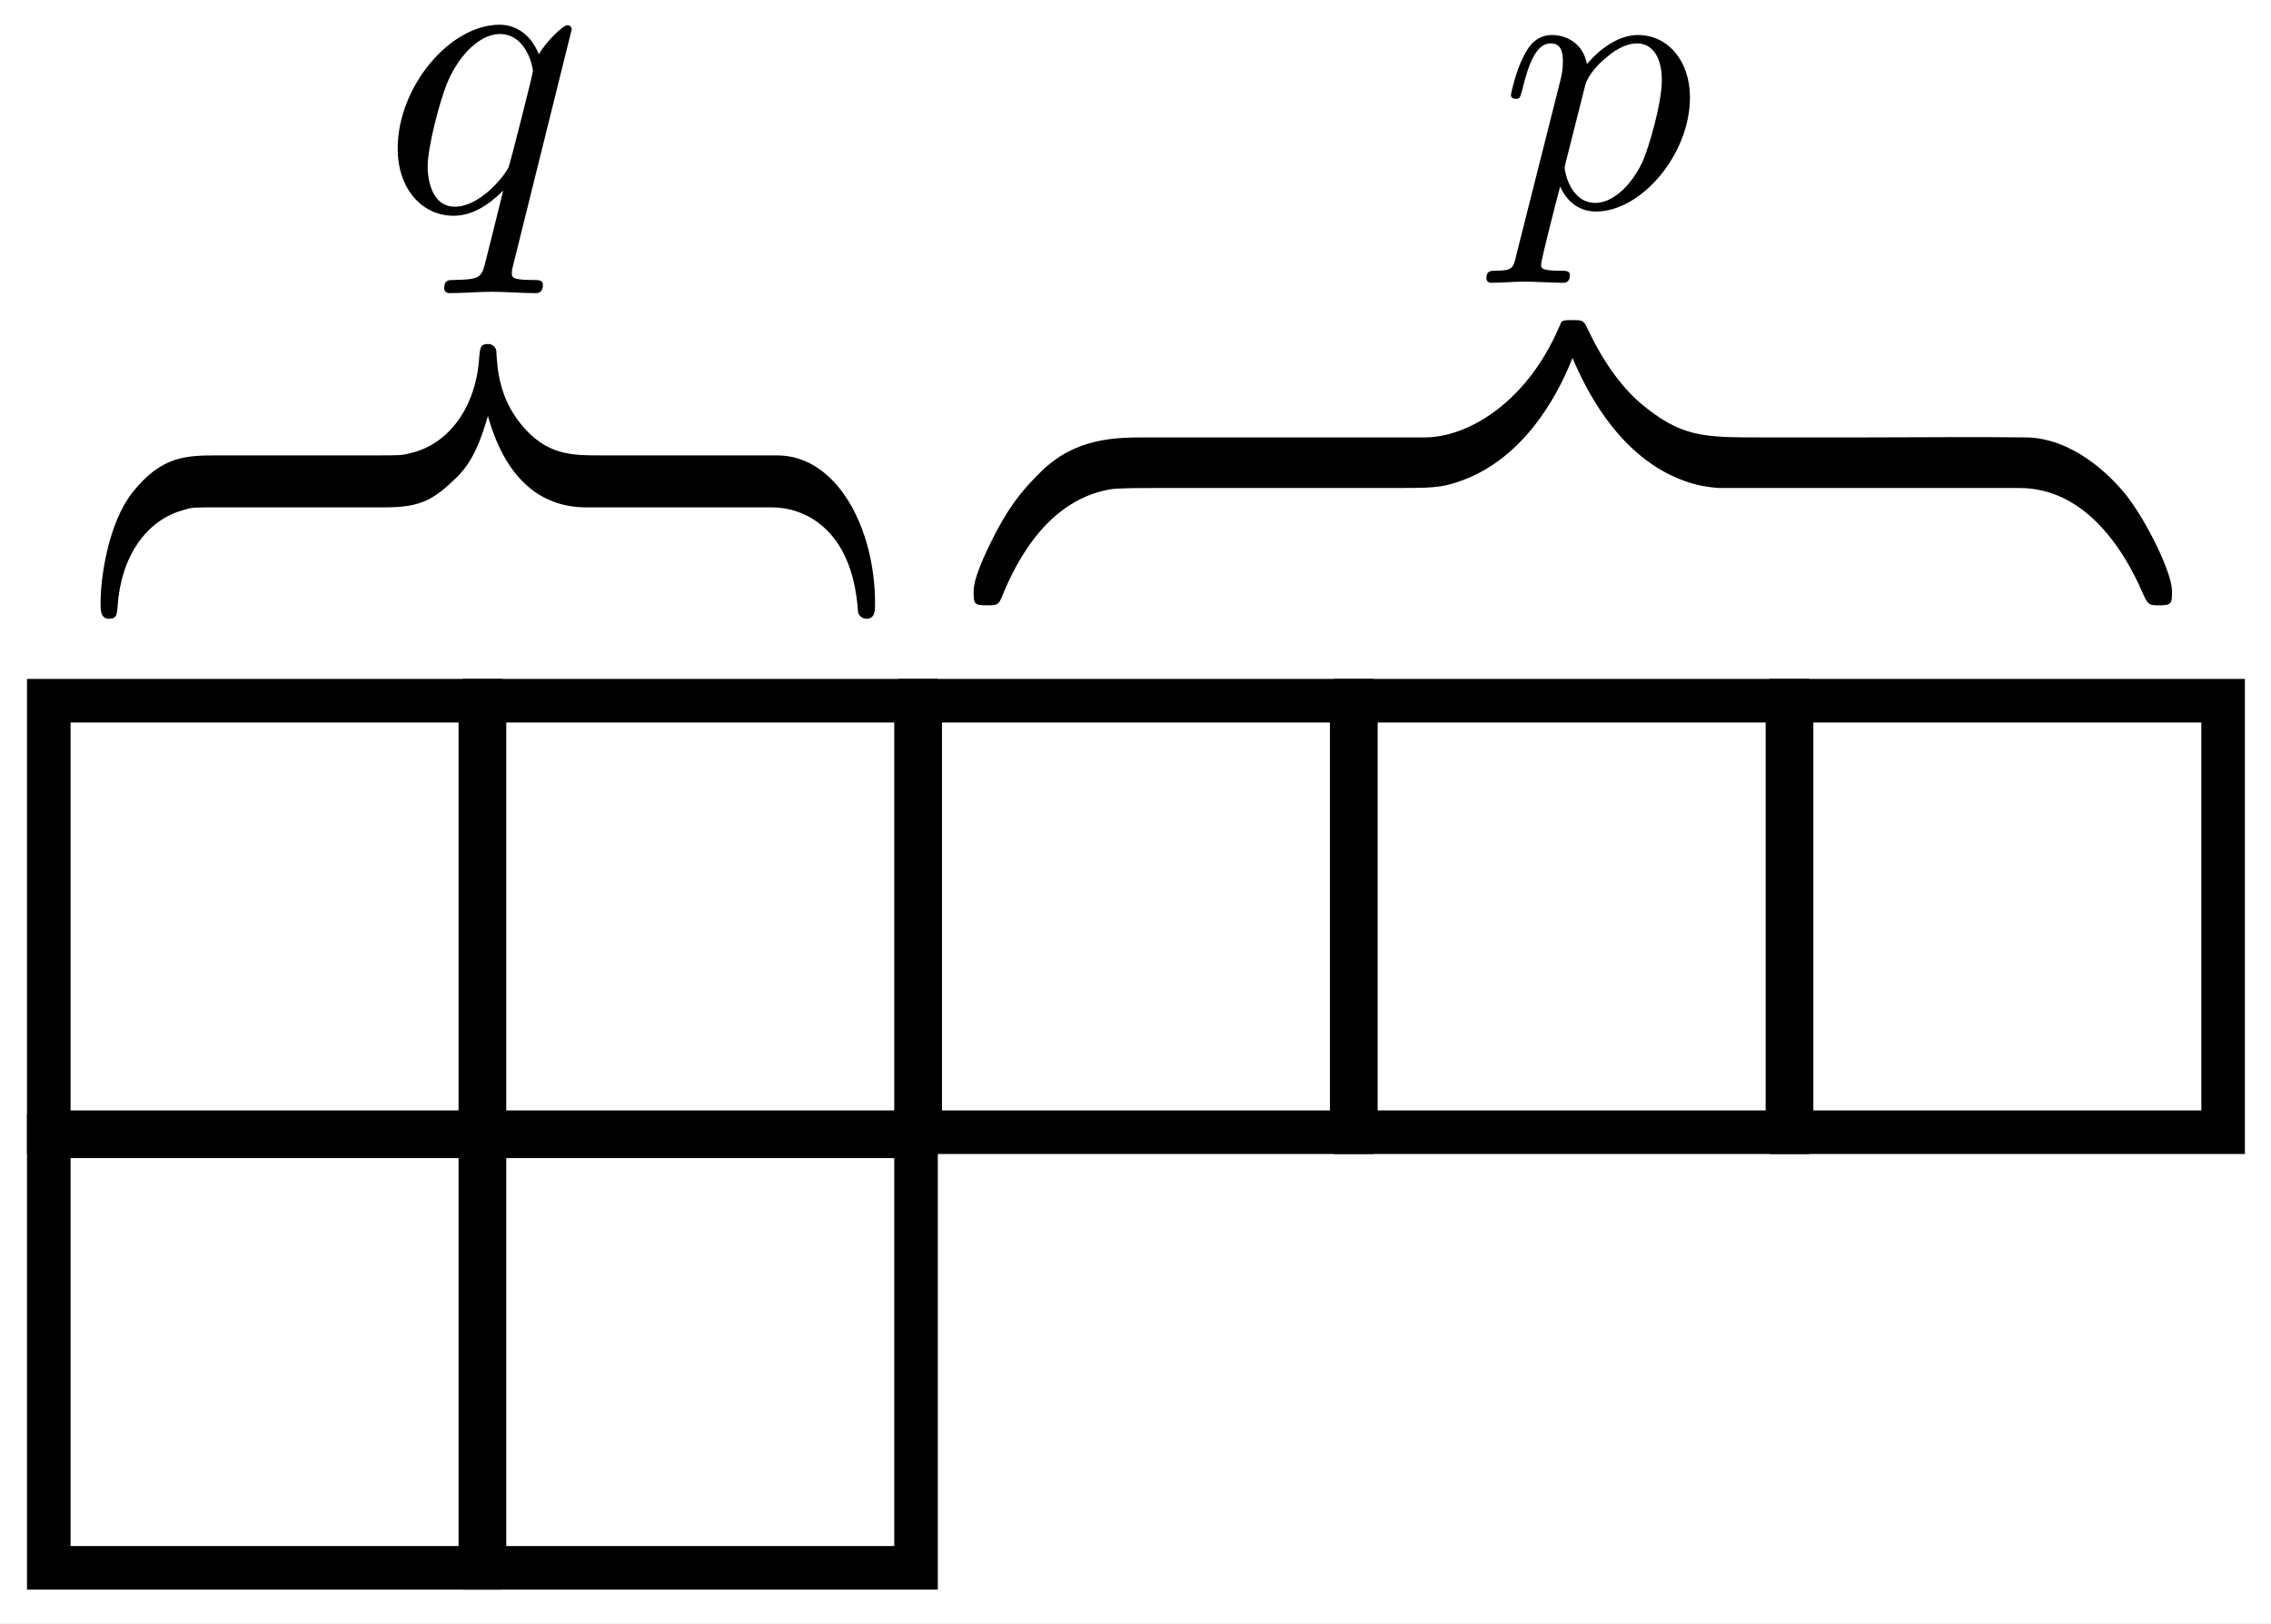
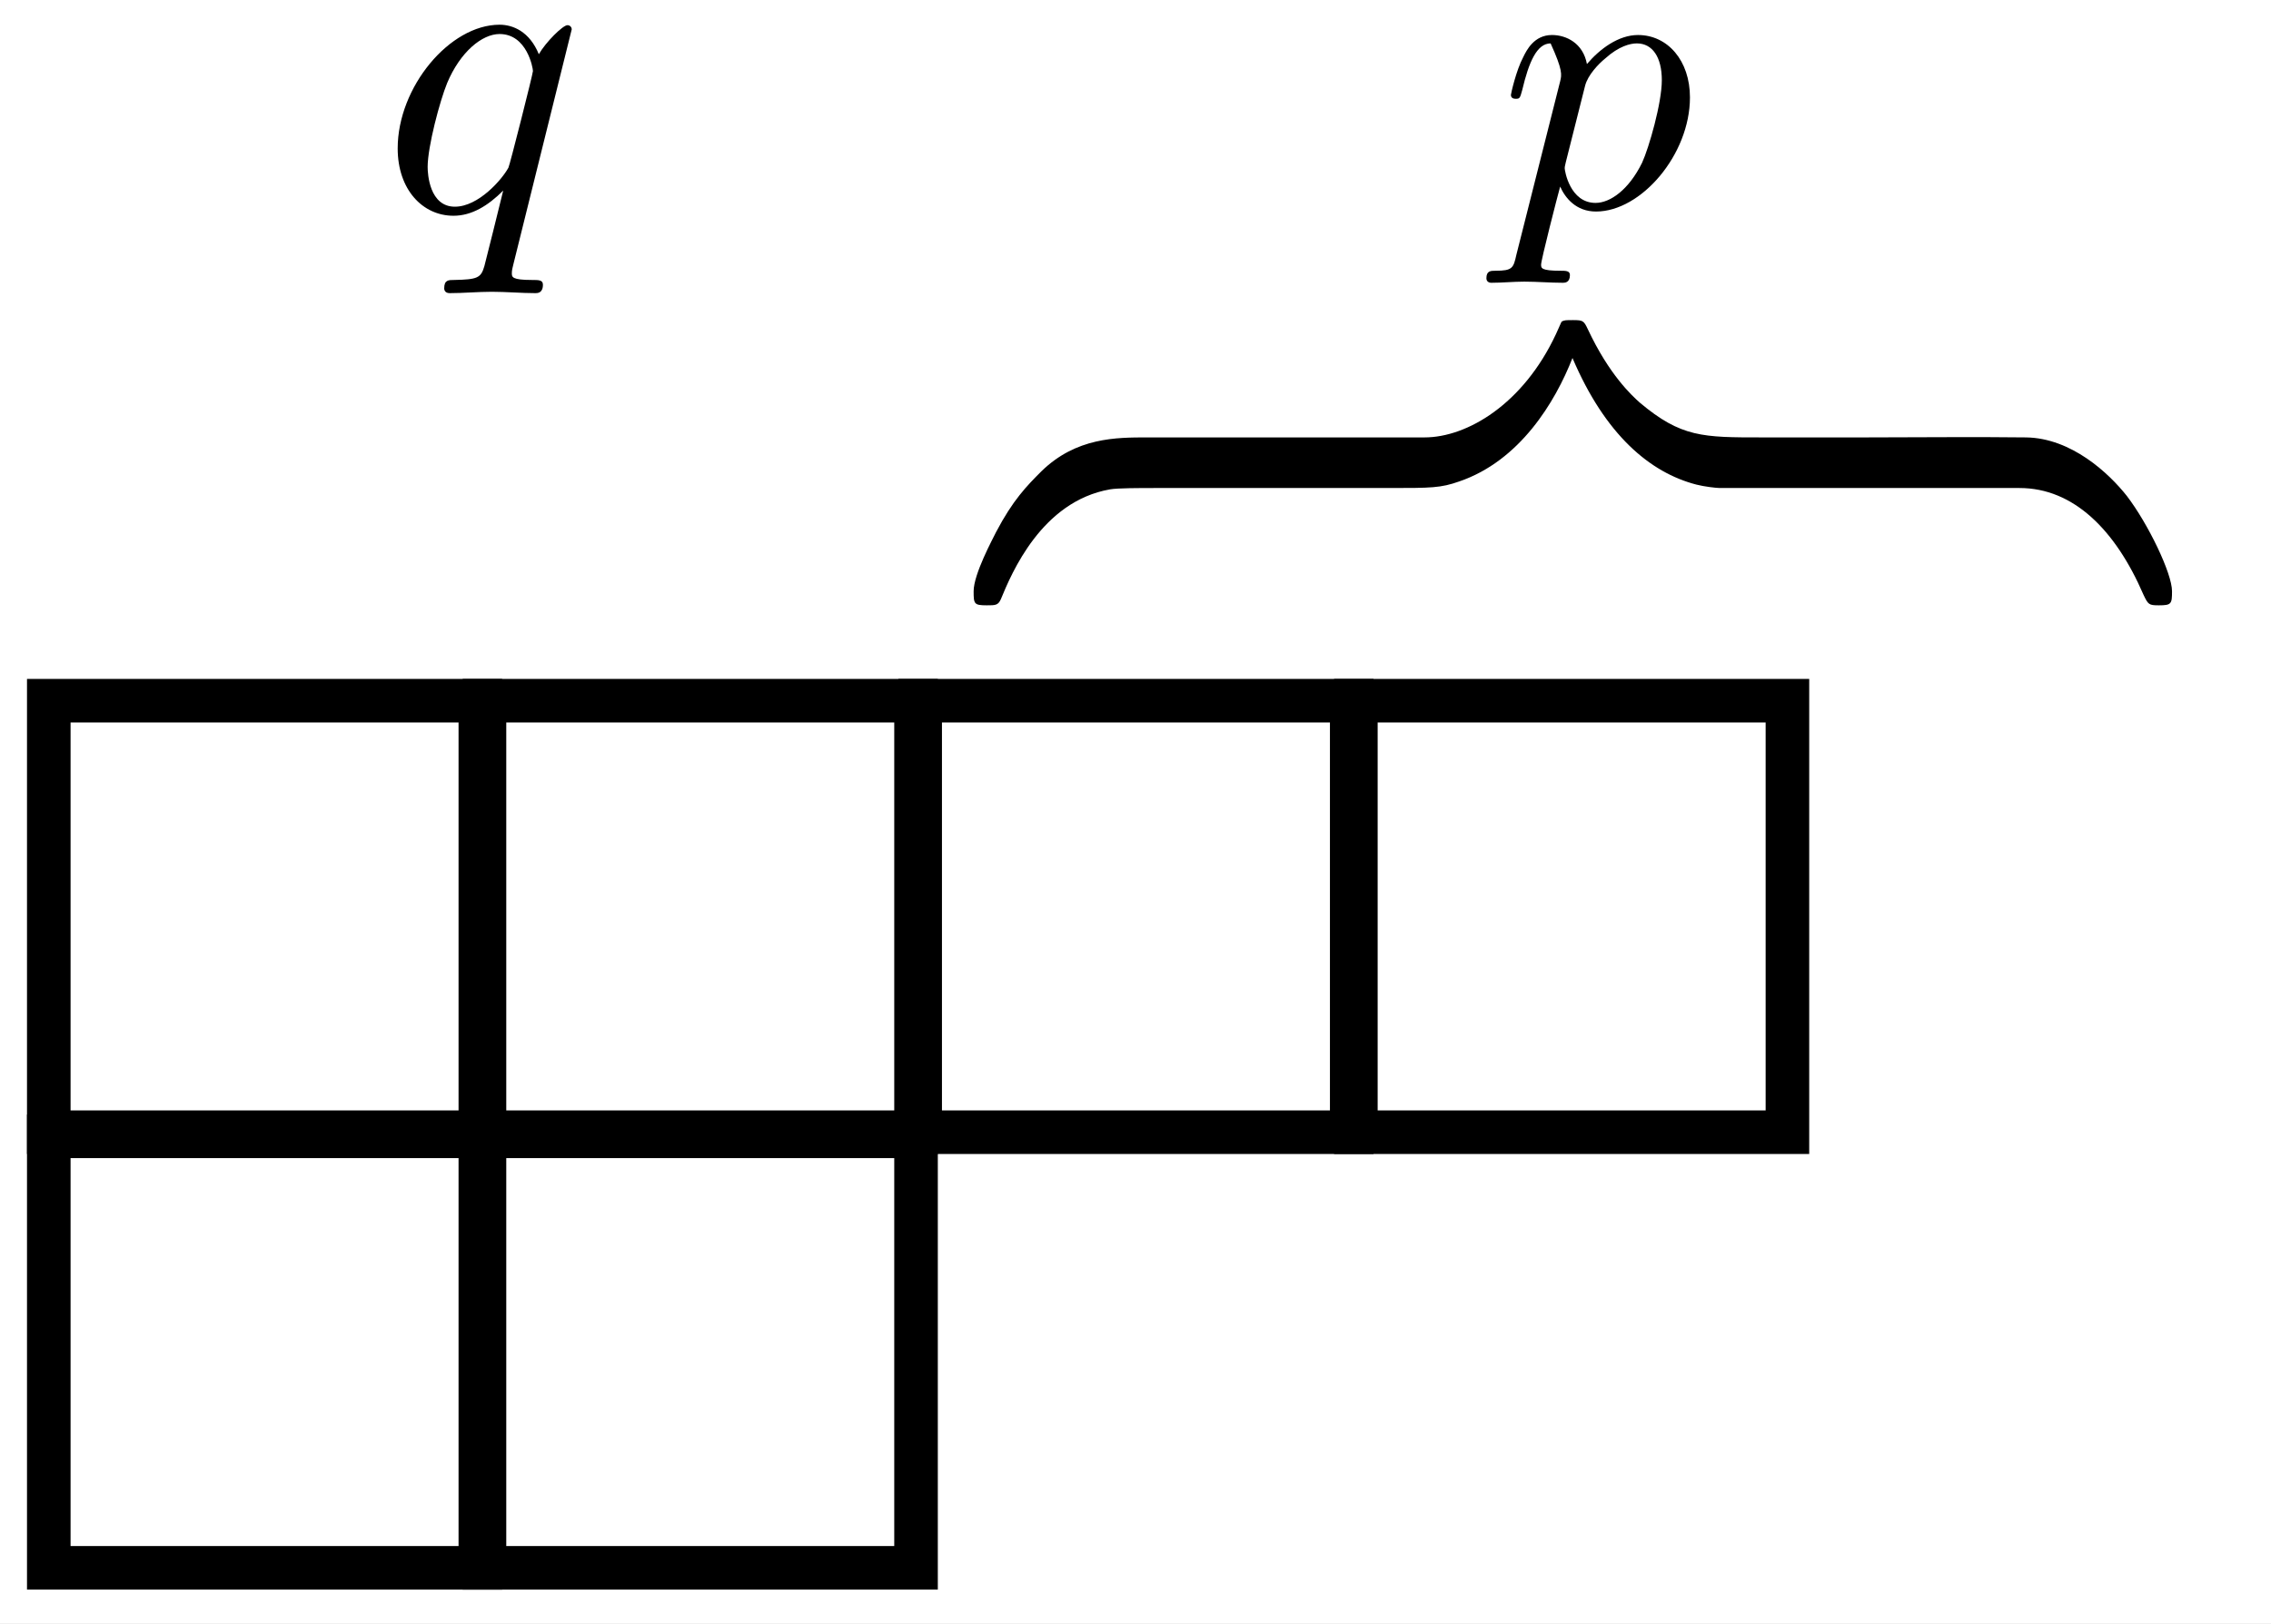
<svg xmlns="http://www.w3.org/2000/svg" xmlns:xlink="http://www.w3.org/1999/xlink" width="156.371pt" height="111.828pt" viewBox="0 0 156.371 111.828">
  <rect x="0" y="0" width="156.371" height="111.828" fill="#808080" stroke="none" />
  <defs>
    <g>
      <g id="glyph-0-0">
        <path d="M 6.234 -11.516 C 8.375 -11.516 11.781 -10.125 12.156 -4.312 C 12.219 -4.047 12.422 -3.844 12.75 -3.844 C 13.328 -3.844 13.328 -4.422 13.328 -4.906 C 13.328 -10.078 10.719 -15.031 6.672 -15.094 L -5.5 -15.094 C -7.578 -15.094 -9.281 -15.094 -11.031 -17.219 C -12.578 -19.094 -12.688 -21.125 -12.75 -22.297 C -12.797 -22.562 -13.016 -22.766 -13.328 -22.766 C -13.859 -22.766 -13.859 -22.453 -13.922 -21.922 C -14.125 -18.391 -16.047 -15.844 -18.672 -15.25 C -19.25 -15.094 -19.359 -15.094 -21.281 -15.094 L -31.844 -15.094 C -34.078 -15.094 -35.781 -15.094 -37.812 -12.531 C -39.469 -10.406 -40 -6.719 -40 -4.906 C -40 -4.422 -40 -3.844 -39.406 -3.844 C -38.875 -3.844 -38.875 -4.156 -38.828 -4.688 C -38.609 -8.047 -36.906 -10.672 -34.188 -11.359 C -33.703 -11.516 -33.594 -11.516 -31.672 -11.516 L -20.484 -11.516 C -18.031 -11.516 -17.125 -11.953 -15.406 -13.656 C -14.297 -14.766 -13.766 -16.312 -13.328 -17.812 C -12.109 -13.438 -9.656 -11.516 -6.562 -11.516 Z M 6.234 -11.516 " />
      </g>
      <g id="glyph-1-0">
        <path d="M 52.438 -17.016 C 48.391 -17.016 46.891 -17.016 44.047 -19.406 C 43.484 -19.906 41.938 -21.328 40.469 -24.453 C 40.188 -25.047 40.141 -25.094 39.453 -25.094 C 38.953 -25.094 38.859 -25.094 38.672 -25 C 38.625 -24.953 38.625 -24.906 38.266 -24.125 C 36.016 -19.312 32.156 -17.016 29.219 -17.016 L 10.141 -17.016 C 7.984 -17.016 5.234 -17.016 2.844 -14.688 C 1.828 -13.672 0.875 -12.703 -0.281 -10.5 C -0.5 -10.047 -1.828 -7.609 -1.828 -6.422 C -1.828 -5.547 -1.797 -5.453 -0.922 -5.453 C -0.328 -5.453 -0.141 -5.453 0.047 -5.875 C 0.781 -7.656 2.844 -12.609 7.562 -13.438 C 8.078 -13.531 9.641 -13.531 10.688 -13.531 L 26.75 -13.531 C 29.688 -13.531 30.328 -13.531 31.609 -13.984 C 35.781 -15.406 38.219 -19.453 39.406 -22.484 C 41.656 -17.203 44.734 -14.594 47.938 -13.766 C 48.484 -13.625 49.312 -13.531 49.547 -13.531 L 70.188 -13.531 C 73.906 -13.531 76.797 -10.641 78.719 -6.188 C 79.047 -5.5 79.094 -5.453 79.781 -5.453 C 80.641 -5.453 80.688 -5.547 80.688 -6.422 C 80.688 -7.656 79.047 -11.062 77.578 -12.984 C 76.344 -14.547 73.766 -16.969 70.641 -17.016 C 66.984 -17.062 63.266 -17.016 59.594 -17.016 Z M 52.438 -17.016 " />
      </g>
      <g id="glyph-2-0">
        <path d="M 13.141 -12.531 C 13.141 -12.641 13.047 -12.812 12.844 -12.812 C 12.531 -12.812 11.359 -11.656 10.875 -10.812 C 10.234 -12.375 9.094 -12.844 8.172 -12.844 C 4.734 -12.844 1.156 -8.547 1.156 -4.328 C 1.156 -1.484 2.875 0.312 5 0.312 C 6.25 0.312 7.375 -0.375 8.422 -1.422 C 8.172 -0.406 7.203 3.516 7.125 3.781 C 6.891 4.594 6.656 4.703 5.031 4.734 C 4.656 4.734 4.359 4.734 4.359 5.312 C 4.359 5.344 4.359 5.641 4.734 5.641 C 5.672 5.641 6.688 5.547 7.641 5.547 C 8.625 5.547 9.672 5.641 10.641 5.641 C 10.781 5.641 11.156 5.641 11.156 5.062 C 11.156 4.734 10.875 4.734 10.406 4.734 C 9.016 4.734 9.016 4.531 9.016 4.266 C 9.016 4.062 9.062 3.891 9.125 3.641 Z M 5.094 -0.312 C 3.344 -0.312 3.219 -2.562 3.219 -3.047 C 3.219 -4.453 4.062 -7.609 4.562 -8.828 C 5.469 -10.984 6.969 -12.203 8.172 -12.203 C 10.062 -12.203 10.469 -9.859 10.469 -9.656 C 10.469 -9.469 8.859 -3.109 8.781 -3 C 8.344 -2.188 6.719 -0.312 5.094 -0.312 Z M 5.094 -0.312 " />
      </g>
      <g id="glyph-3-0">
-         <path d="M 1.203 3.281 C 1 4.188 0.938 4.375 -0.234 4.375 C -0.562 4.375 -0.859 4.375 -0.859 4.891 C -0.859 5.094 -0.719 5.203 -0.516 5.203 C 0.219 5.203 1 5.125 1.75 5.125 C 2.625 5.125 3.547 5.203 4.406 5.203 C 4.531 5.203 4.891 5.203 4.891 4.672 C 4.891 4.375 4.609 4.375 4.234 4.375 C 2.906 4.375 2.906 4.188 2.906 3.953 C 2.906 3.625 4.031 -0.75 4.219 -1.422 C 4.562 -0.641 5.312 0.297 6.688 0.297 C 9.797 0.297 13.156 -3.625 13.156 -7.562 C 13.156 -10.094 11.625 -11.859 9.578 -11.859 C 8.234 -11.859 6.953 -10.906 6.062 -9.859 C 5.797 -11.297 4.641 -11.859 3.656 -11.859 C 2.422 -11.859 1.906 -10.812 1.672 -10.328 C 1.188 -9.422 0.828 -7.812 0.828 -7.734 C 0.828 -7.469 1.094 -7.469 1.156 -7.469 C 1.422 -7.469 1.453 -7.484 1.609 -8.078 C 2.062 -9.984 2.609 -11.281 3.562 -11.281 C 4.031 -11.281 4.406 -11.062 4.406 -10.047 C 4.406 -9.422 4.328 -9.125 4.219 -8.672 Z M 5.938 -8.375 C 6.125 -9.094 6.844 -9.859 7.328 -10.25 C 8.266 -11.094 9.047 -11.281 9.5 -11.281 C 10.578 -11.281 11.219 -10.328 11.219 -8.75 C 11.219 -7.172 10.328 -4.078 9.859 -3.062 C 8.938 -1.188 7.656 -0.297 6.656 -0.297 C 4.891 -0.297 4.531 -2.516 4.531 -2.688 C 4.531 -2.734 4.531 -2.797 4.609 -3.109 Z M 5.938 -8.375 " />
+         <path d="M 1.203 3.281 C 1 4.188 0.938 4.375 -0.234 4.375 C -0.562 4.375 -0.859 4.375 -0.859 4.891 C -0.859 5.094 -0.719 5.203 -0.516 5.203 C 0.219 5.203 1 5.125 1.75 5.125 C 2.625 5.125 3.547 5.203 4.406 5.203 C 4.531 5.203 4.891 5.203 4.891 4.672 C 4.891 4.375 4.609 4.375 4.234 4.375 C 2.906 4.375 2.906 4.188 2.906 3.953 C 2.906 3.625 4.031 -0.75 4.219 -1.422 C 4.562 -0.641 5.312 0.297 6.688 0.297 C 9.797 0.297 13.156 -3.625 13.156 -7.562 C 13.156 -10.094 11.625 -11.859 9.578 -11.859 C 8.234 -11.859 6.953 -10.906 6.062 -9.859 C 5.797 -11.297 4.641 -11.859 3.656 -11.859 C 2.422 -11.859 1.906 -10.812 1.672 -10.328 C 1.188 -9.422 0.828 -7.812 0.828 -7.734 C 0.828 -7.469 1.094 -7.469 1.156 -7.469 C 1.422 -7.469 1.453 -7.484 1.609 -8.078 C 2.062 -9.984 2.609 -11.281 3.562 -11.281 C 4.406 -9.422 4.328 -9.125 4.219 -8.672 Z M 5.938 -8.375 C 6.125 -9.094 6.844 -9.859 7.328 -10.25 C 8.266 -11.094 9.047 -11.281 9.5 -11.281 C 10.578 -11.281 11.219 -10.328 11.219 -8.75 C 11.219 -7.172 10.328 -4.078 9.859 -3.062 C 8.938 -1.188 7.656 -0.297 6.656 -0.297 C 4.891 -0.297 4.531 -2.516 4.531 -2.688 C 4.531 -2.734 4.531 -2.797 4.609 -3.109 Z M 5.938 -8.375 " />
      </g>
    </g>
    <clipPath id="clip-0">
      <path clip-rule="nonzero" d="M 0 0 L 156.371 0 L 156.371 111.828 L 0 111.828 Z M 0 0 " />
    </clipPath>
    <clipPath id="clip-1">
-       <path clip-rule="nonzero" d="M 6 23.305 L 60.828 23.305 L 60.828 43 L 6 43 Z M 6 23.305 " />
-     </clipPath>
+       </clipPath>
    <clipPath id="clip-2">
      <path clip-rule="nonzero" d="M 27.246 1.215 L 39.402 1.215 L 39.402 20.664 L 27.246 20.664 Z M 27.246 1.215 " />
    </clipPath>
    <clipPath id="clip-3">
      <path clip-rule="nonzero" d="M 102 2 L 116.699 2 L 116.699 19.922 L 102 19.922 Z M 102 2 " />
    </clipPath>
  </defs>
  <g clip-path="url(#clip-0)">
    <rect x="-15.637" y="-11.183" width="187.646" height="134.193" fill="rgb(100%, 100%, 100%)" fill-opacity="1" />
  </g>
  <path fill="none" stroke-width="3" stroke-linecap="butt" stroke-linejoin="miter" stroke="rgb(0%, 0%, 0%)" stroke-opacity="1" stroke-miterlimit="4" d="M 0.001 -0.001 L 29.716 -0.001 L 29.716 29.714 L 0.001 29.714 Z M 0.001 -0.001 " transform="matrix(1, 0, 0, 1, 3.358, 48.255)" />
  <path fill="none" stroke-width="3" stroke-linecap="butt" stroke-linejoin="miter" stroke="rgb(0%, 0%, 0%)" stroke-opacity="1" stroke-miterlimit="4" d="M 0.001 -0.001 L 29.716 -0.001 L 29.716 29.714 L 0.001 29.714 Z M 0.001 -0.001 " transform="matrix(1, 0, 0, 1, 33.358, 48.255)" />
  <path fill="none" stroke-width="3" stroke-linecap="butt" stroke-linejoin="miter" stroke="rgb(0%, 0%, 0%)" stroke-opacity="1" stroke-miterlimit="4" d="M 0.001 -0.001 L 29.716 -0.001 L 29.716 29.714 L 0.001 29.714 Z M 0.001 -0.001 " transform="matrix(1, 0, 0, 1, 63.358, 48.255)" />
  <path fill="none" stroke-width="3" stroke-linecap="butt" stroke-linejoin="miter" stroke="rgb(0%, 0%, 0%)" stroke-opacity="1" stroke-miterlimit="4" d="M 0.001 -0.001 L 29.716 -0.001 L 29.716 29.714 L 0.001 29.714 Z M 0.001 -0.001 " transform="matrix(1, 0, 0, 1, 93.358, 48.255)" />
-   <path fill="none" stroke-width="3" stroke-linecap="butt" stroke-linejoin="miter" stroke="rgb(0%, 0%, 0%)" stroke-opacity="1" stroke-miterlimit="4" d="M 0.001 -0.001 L 29.716 -0.001 L 29.716 29.714 L 0.001 29.714 Z M 0.001 -0.001 " transform="matrix(1, 0, 0, 1, 123.358, 48.255)" />
  <path fill="none" stroke-width="3" stroke-linecap="butt" stroke-linejoin="miter" stroke="rgb(0%, 0%, 0%)" stroke-opacity="1" stroke-miterlimit="4" d="M 0.001 -0.001 L 29.716 -0.001 L 29.716 29.714 L 0.001 29.714 Z M 0.001 -0.001 " transform="matrix(1, 0, 0, 1, 3.358, 78.254)" />
  <path fill="none" stroke-width="3" stroke-linecap="butt" stroke-linejoin="miter" stroke="rgb(0%, 0%, 0%)" stroke-opacity="1" stroke-miterlimit="4" d="M 0.001 -0.001 L 29.716 -0.001 L 29.716 29.714 L 0.001 29.714 Z M 0.001 -0.001 " transform="matrix(1, 0, 0, 1, 33.358, 78.254)" />
  <g clip-path="url(#clip-1)">
    <g fill="rgb(0%, 0%, 0%)" fill-opacity="1">
      <use xlink:href="#glyph-0-0" x="46.924" y="46.455" />
    </g>
  </g>
  <g fill="rgb(0%, 0%, 0%)" fill-opacity="1">
    <use xlink:href="#glyph-1-0" x="68.868" y="47.138" />
  </g>
  <g clip-path="url(#clip-2)">
    <g fill="rgb(0%, 0%, 0%)" fill-opacity="1">
      <use xlink:href="#glyph-2-0" x="26.227" y="14.546" />
    </g>
  </g>
  <g clip-path="url(#clip-3)">
    <g fill="rgb(0%, 0%, 0%)" fill-opacity="1">
      <use xlink:href="#glyph-3-0" x="103.207" y="14.27" />
    </g>
  </g>
</svg>